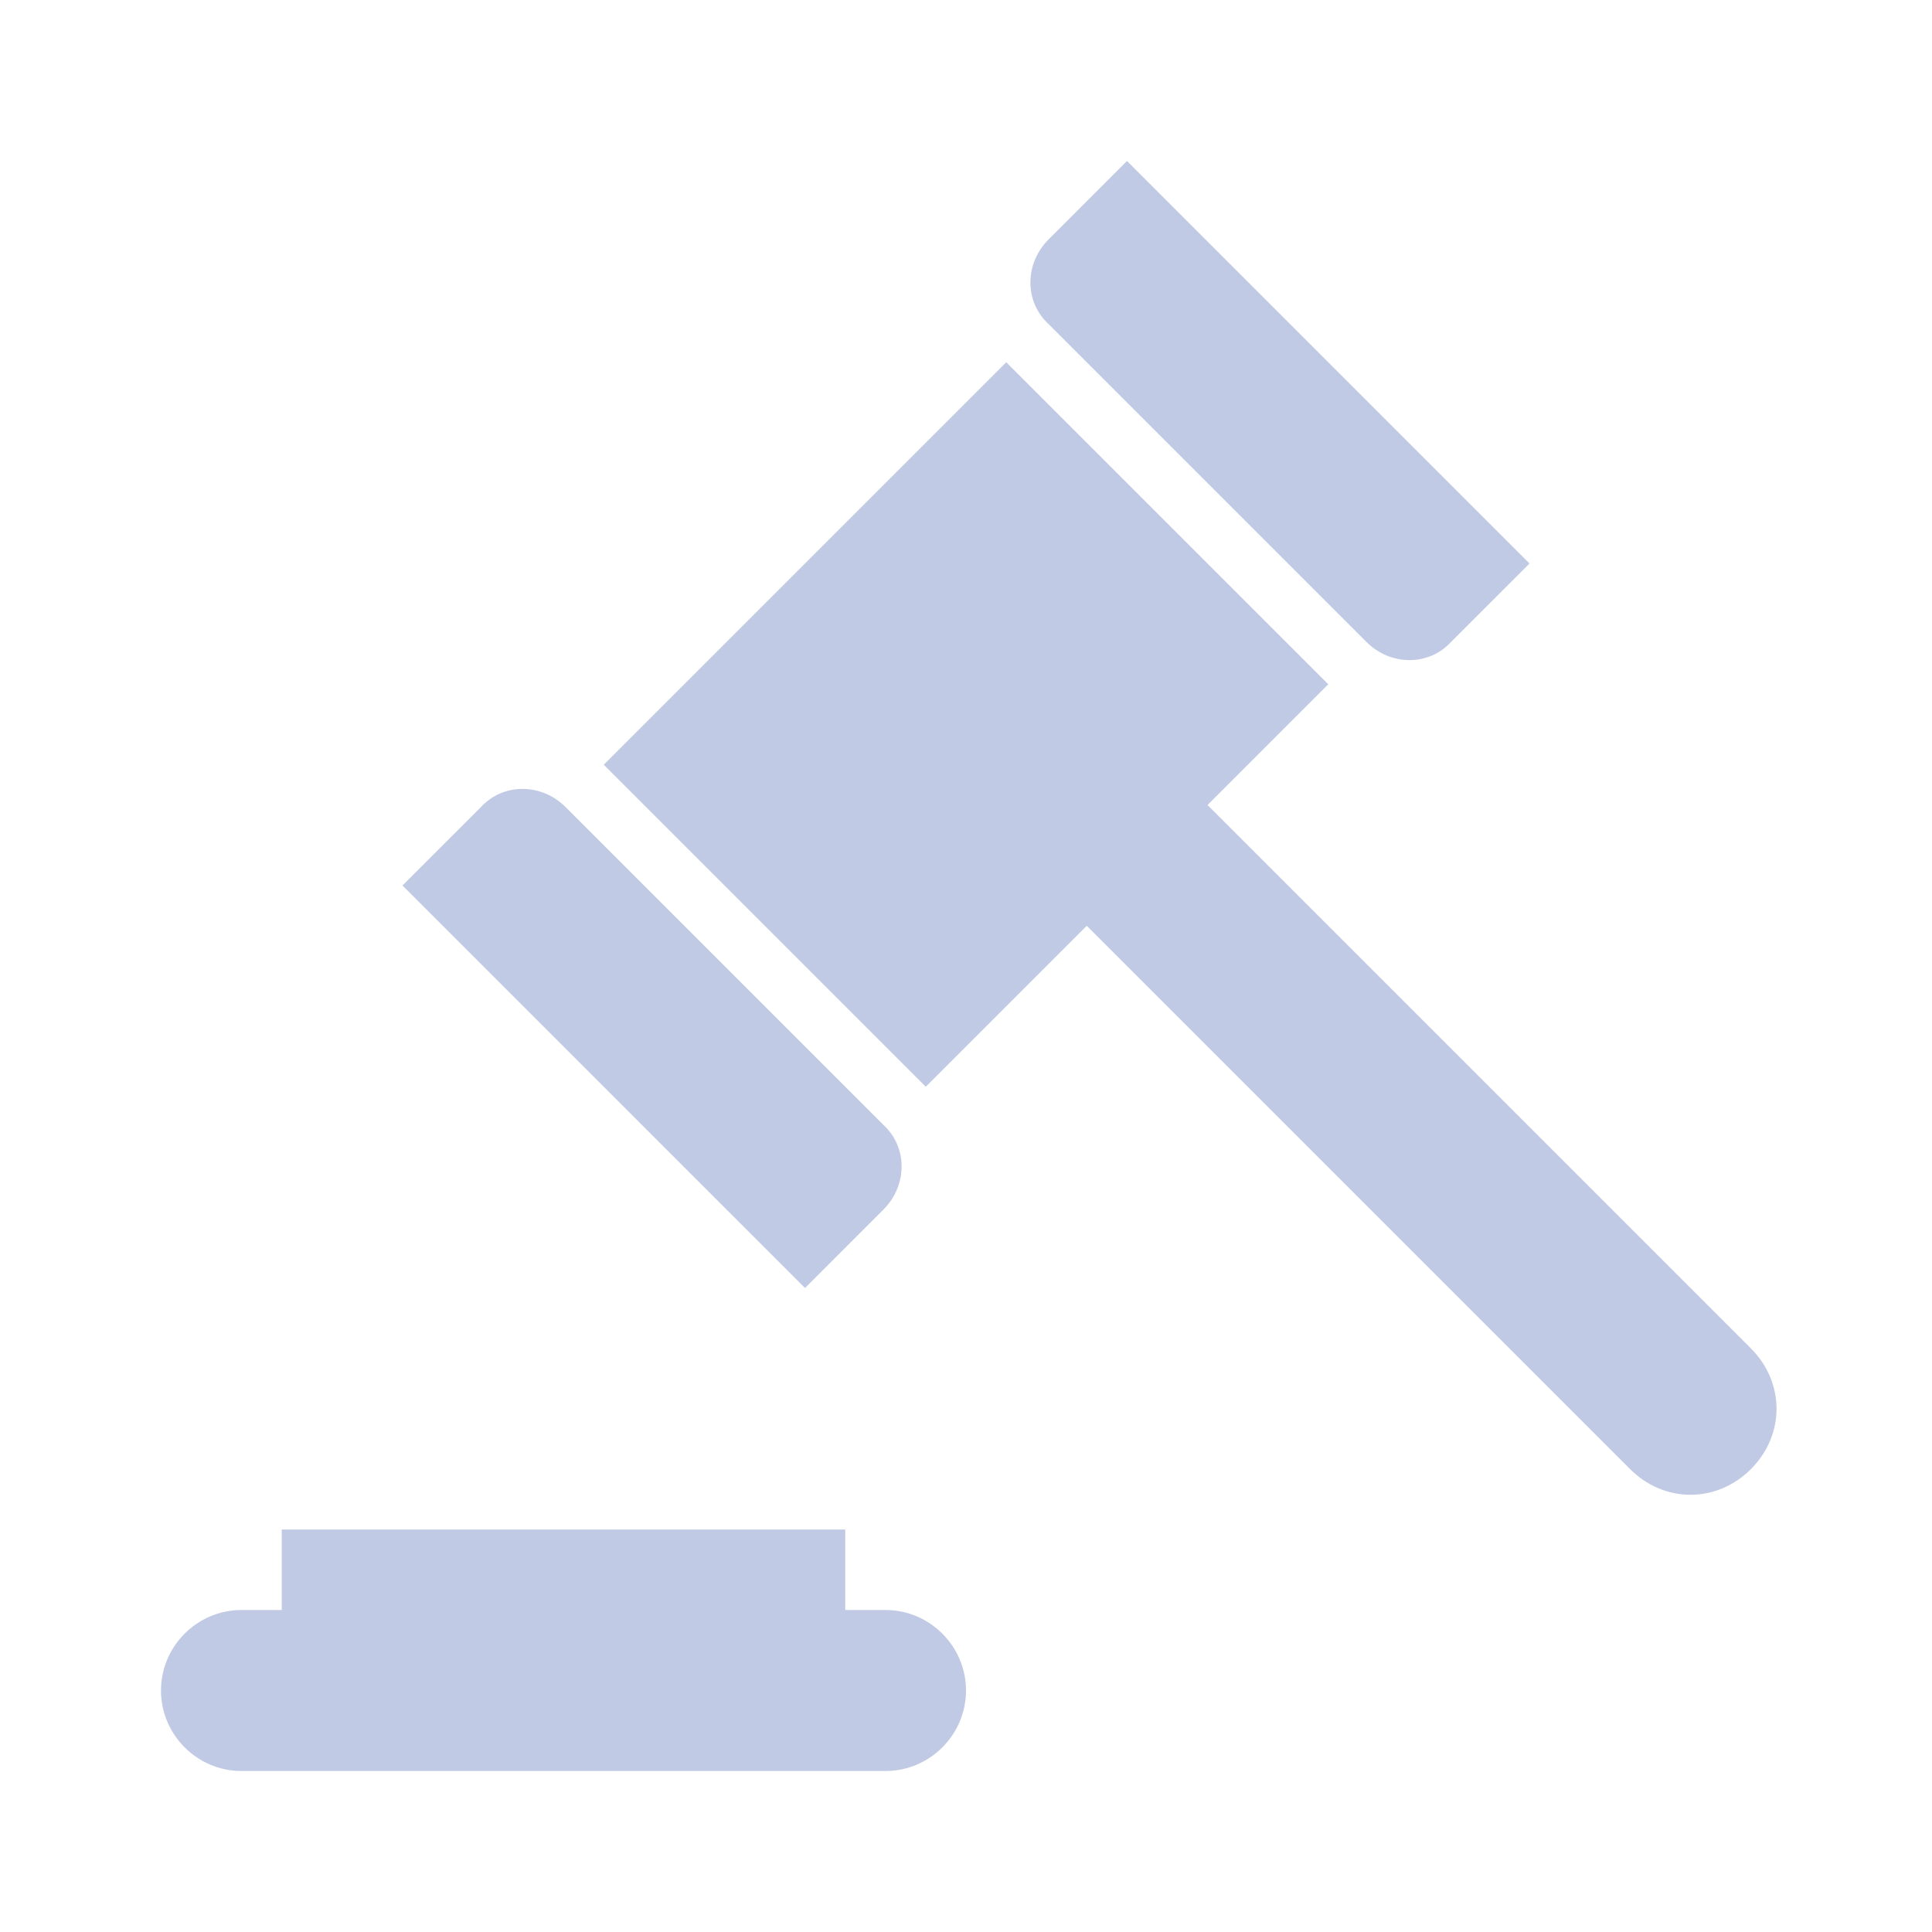
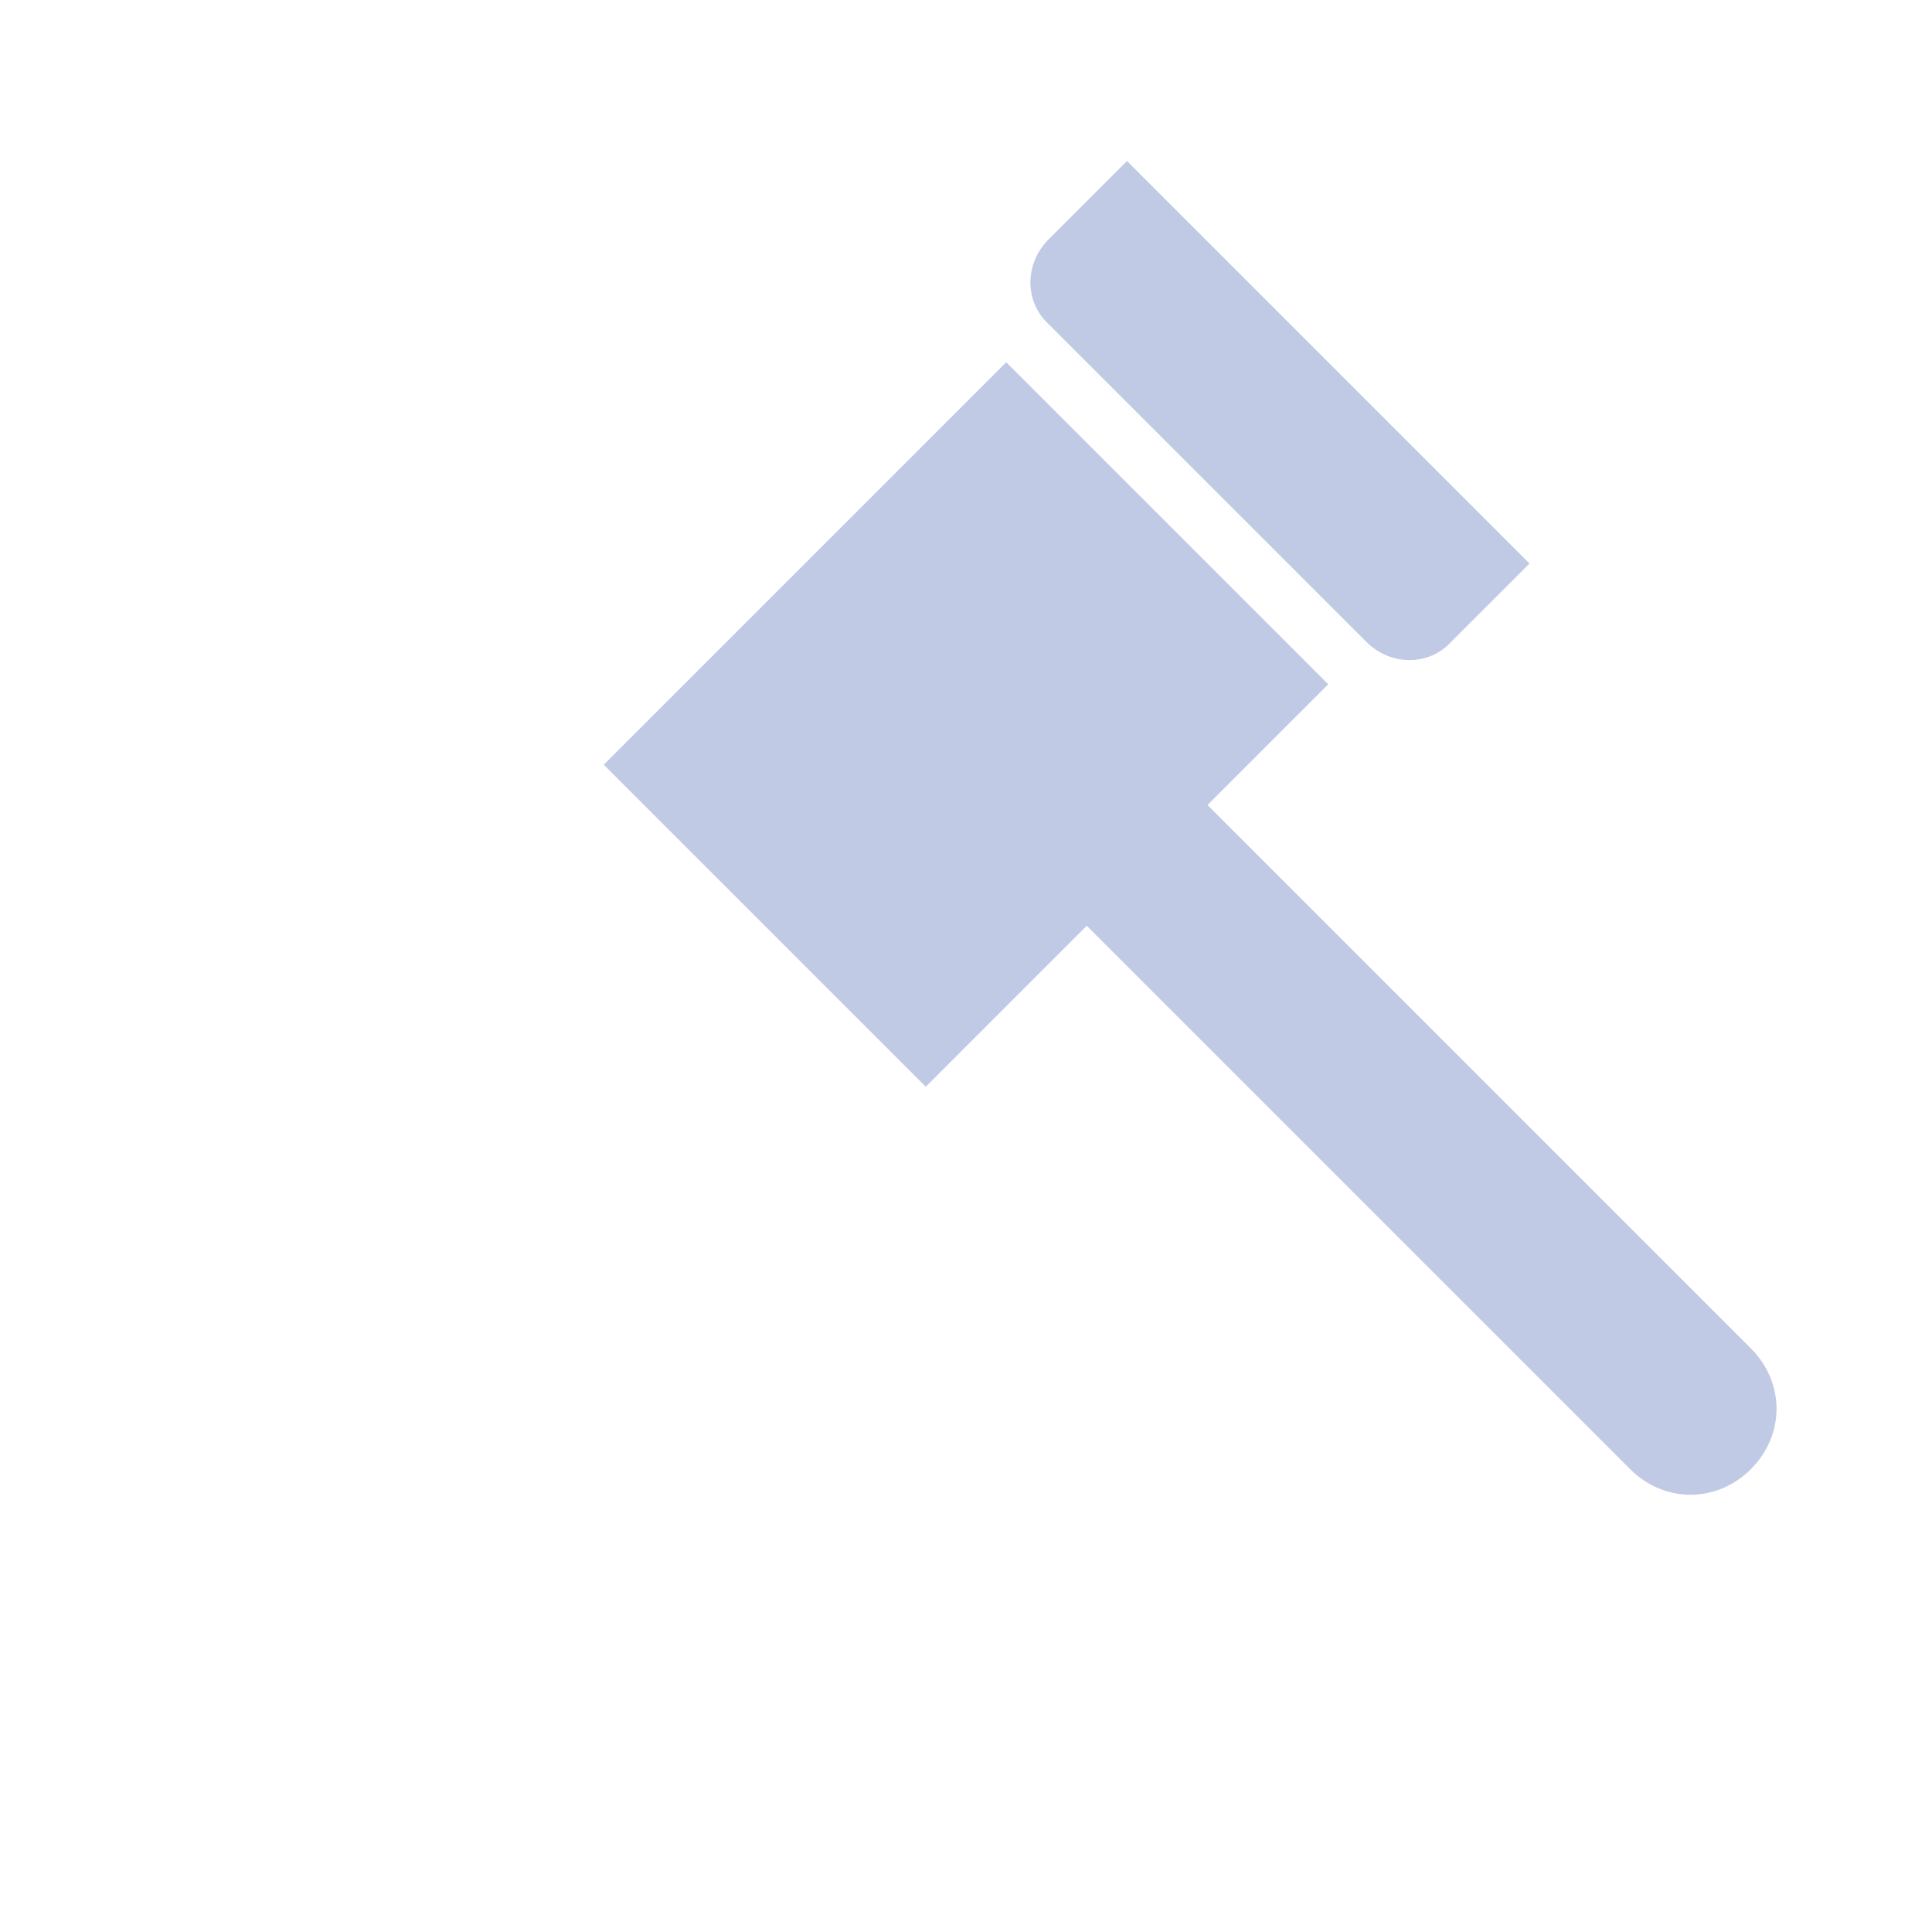
<svg xmlns="http://www.w3.org/2000/svg" width="76" height="76" xml:space="preserve">
  <g transform="translate(-78 -101)">
-     <path d="M112.833 164.333 111.25 164.333 111.25 161.167 89.083 161.167 89.083 164.333 87.5 164.333C85.758 164.333 84.333 165.758 84.333 167.5 84.333 169.242 85.758 170.667 87.5 170.667L112.833 170.667C114.575 170.667 116 169.242 116 167.5 116 165.758 114.575 164.333 112.833 164.333Z" fill="#C1CAE5" />
-     <path d="M112.754 148.579C113.704 147.629 113.704 146.125 112.754 145.254L100.246 132.746C99.296 131.796 97.792 131.796 96.921 132.746L93.833 135.833 109.667 151.667 112.754 148.579Z" fill="#C1CAE5" />
    <path d="M131.754 126.254C132.704 127.204 134.208 127.204 135.079 126.254L138.167 123.167 122.333 107.333 119.246 110.421C118.296 111.371 118.296 112.875 119.246 113.746L131.754 126.254Z" fill="#C1CAE5" />
    <path d="M146.875 154.042 125.5 132.667 130.25 127.917 117.583 115.25 101.75 131.083 114.417 143.75 120.75 137.417 142.125 158.792C143.471 160.137 145.529 160.137 146.875 158.792 148.221 157.446 148.221 155.387 146.875 154.042Z" fill="#C1CAE5" />
  </g>
</svg>